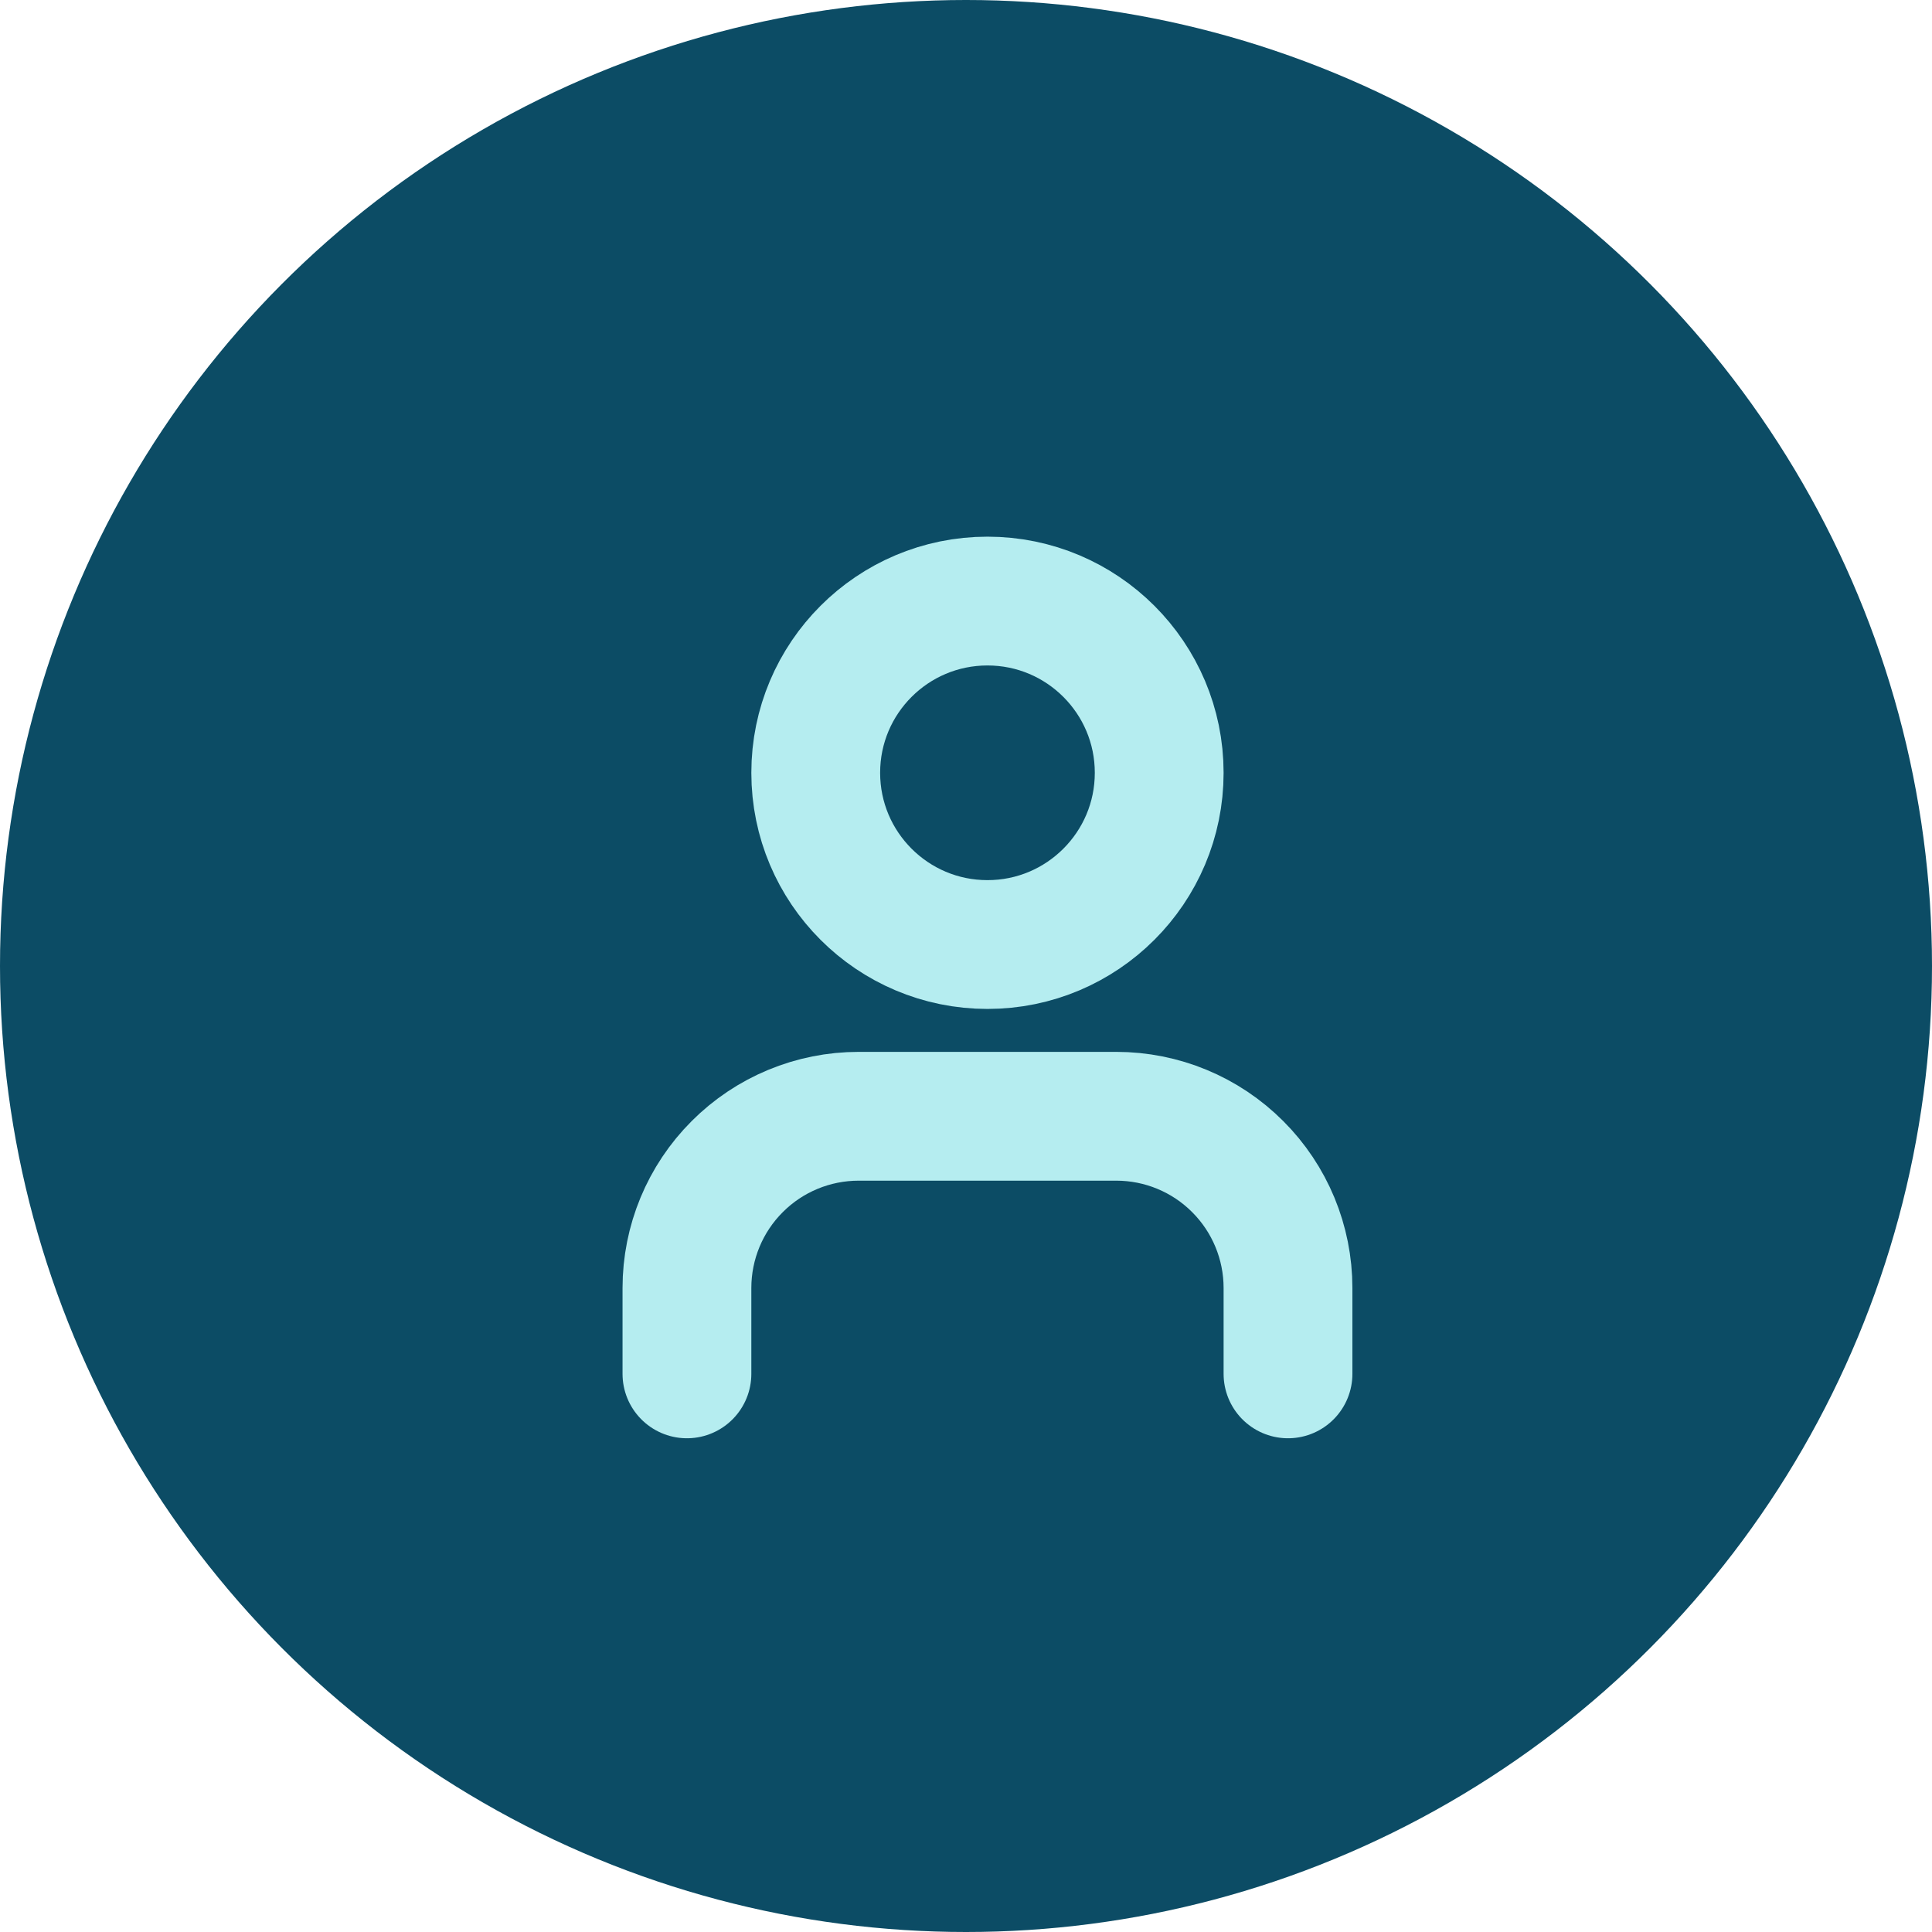
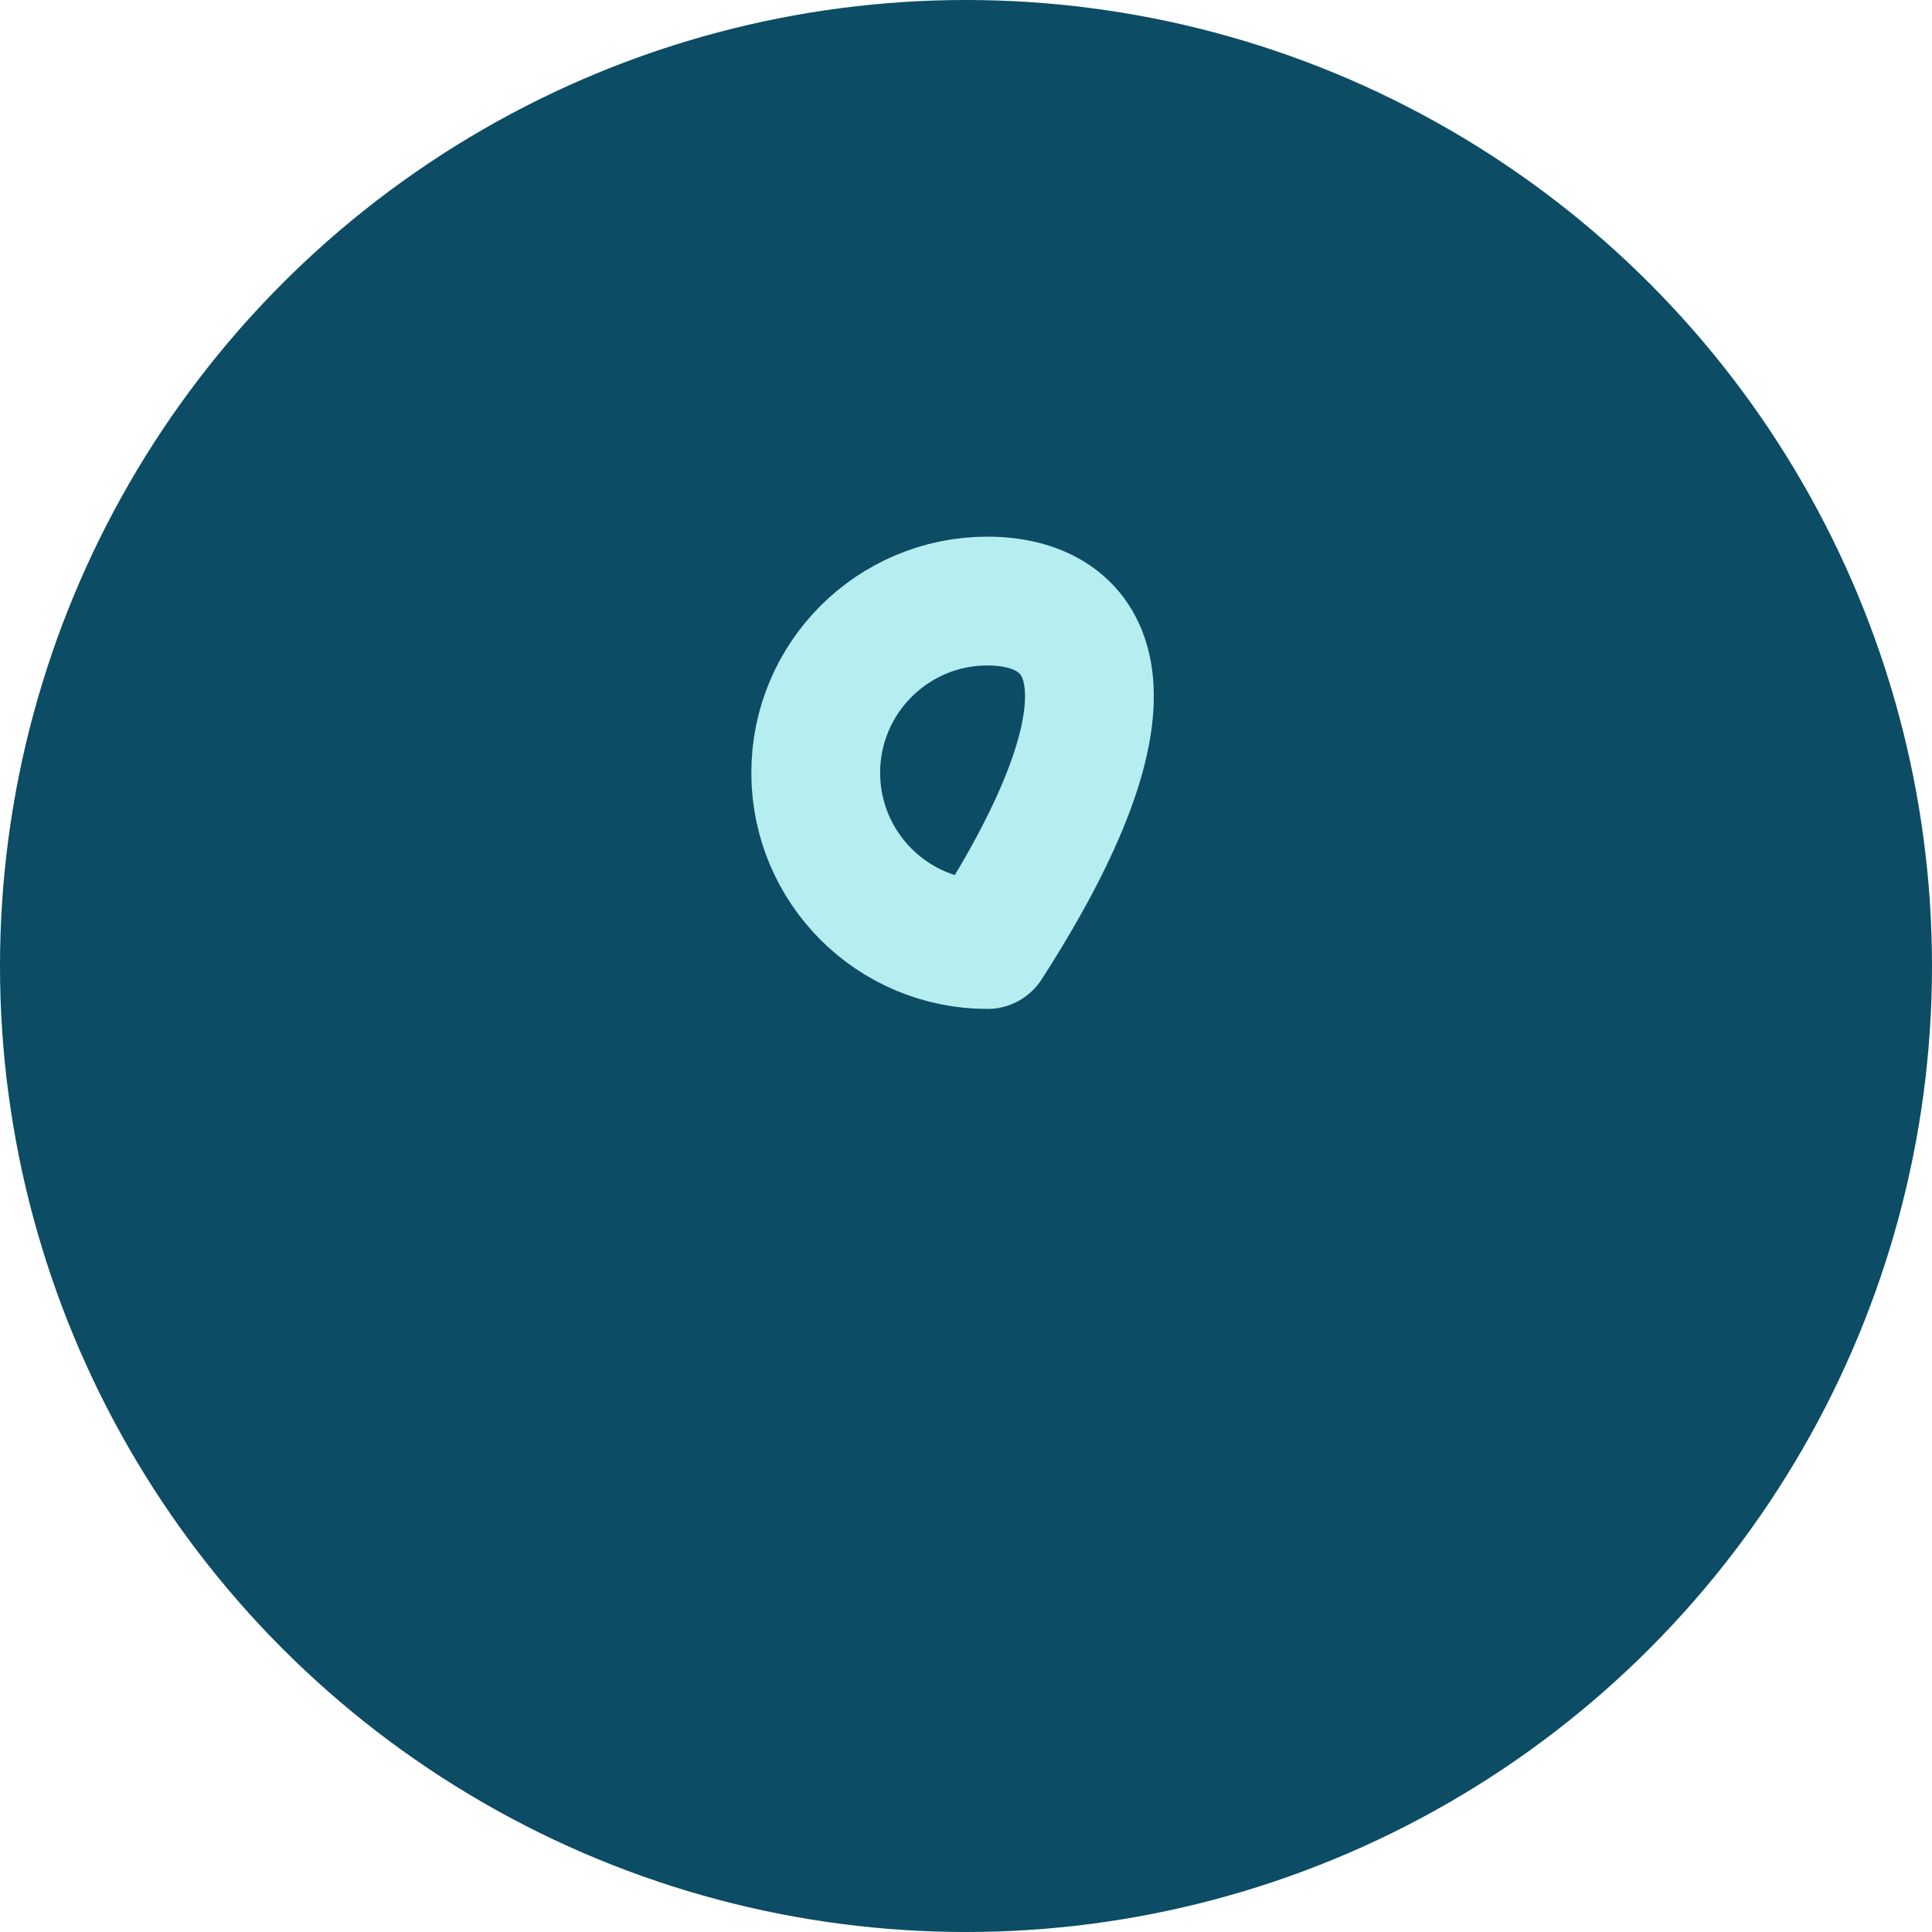
<svg xmlns="http://www.w3.org/2000/svg" width="45" height="45" viewBox="0 0 45 45" fill="none">
  <circle cx="22.5" cy="22.5" r="22.5" fill="#0C4C65" />
-   <path d="M30 32V30C30 28.939 29.579 27.922 28.828 27.172C28.078 26.421 27.061 26 26 26H20C18.939 26 17.922 26.421 17.172 27.172C16.421 27.922 16 28.939 16 30V32" stroke="#B5EDF0" stroke-width="3" stroke-linecap="round" stroke-linejoin="round" />
-   <path d="M23 22C25.209 22 27 20.209 27 18C27 15.791 25.209 14 23 14C20.791 14 19 15.791 19 18C19 20.209 20.791 22 23 22Z" stroke="#B5EDF0" stroke-width="3" stroke-linecap="round" stroke-linejoin="round" />
+   <path d="M23 22C27 15.791 25.209 14 23 14C20.791 14 19 15.791 19 18C19 20.209 20.791 22 23 22Z" stroke="#B5EDF0" stroke-width="3" stroke-linecap="round" stroke-linejoin="round" />
</svg>